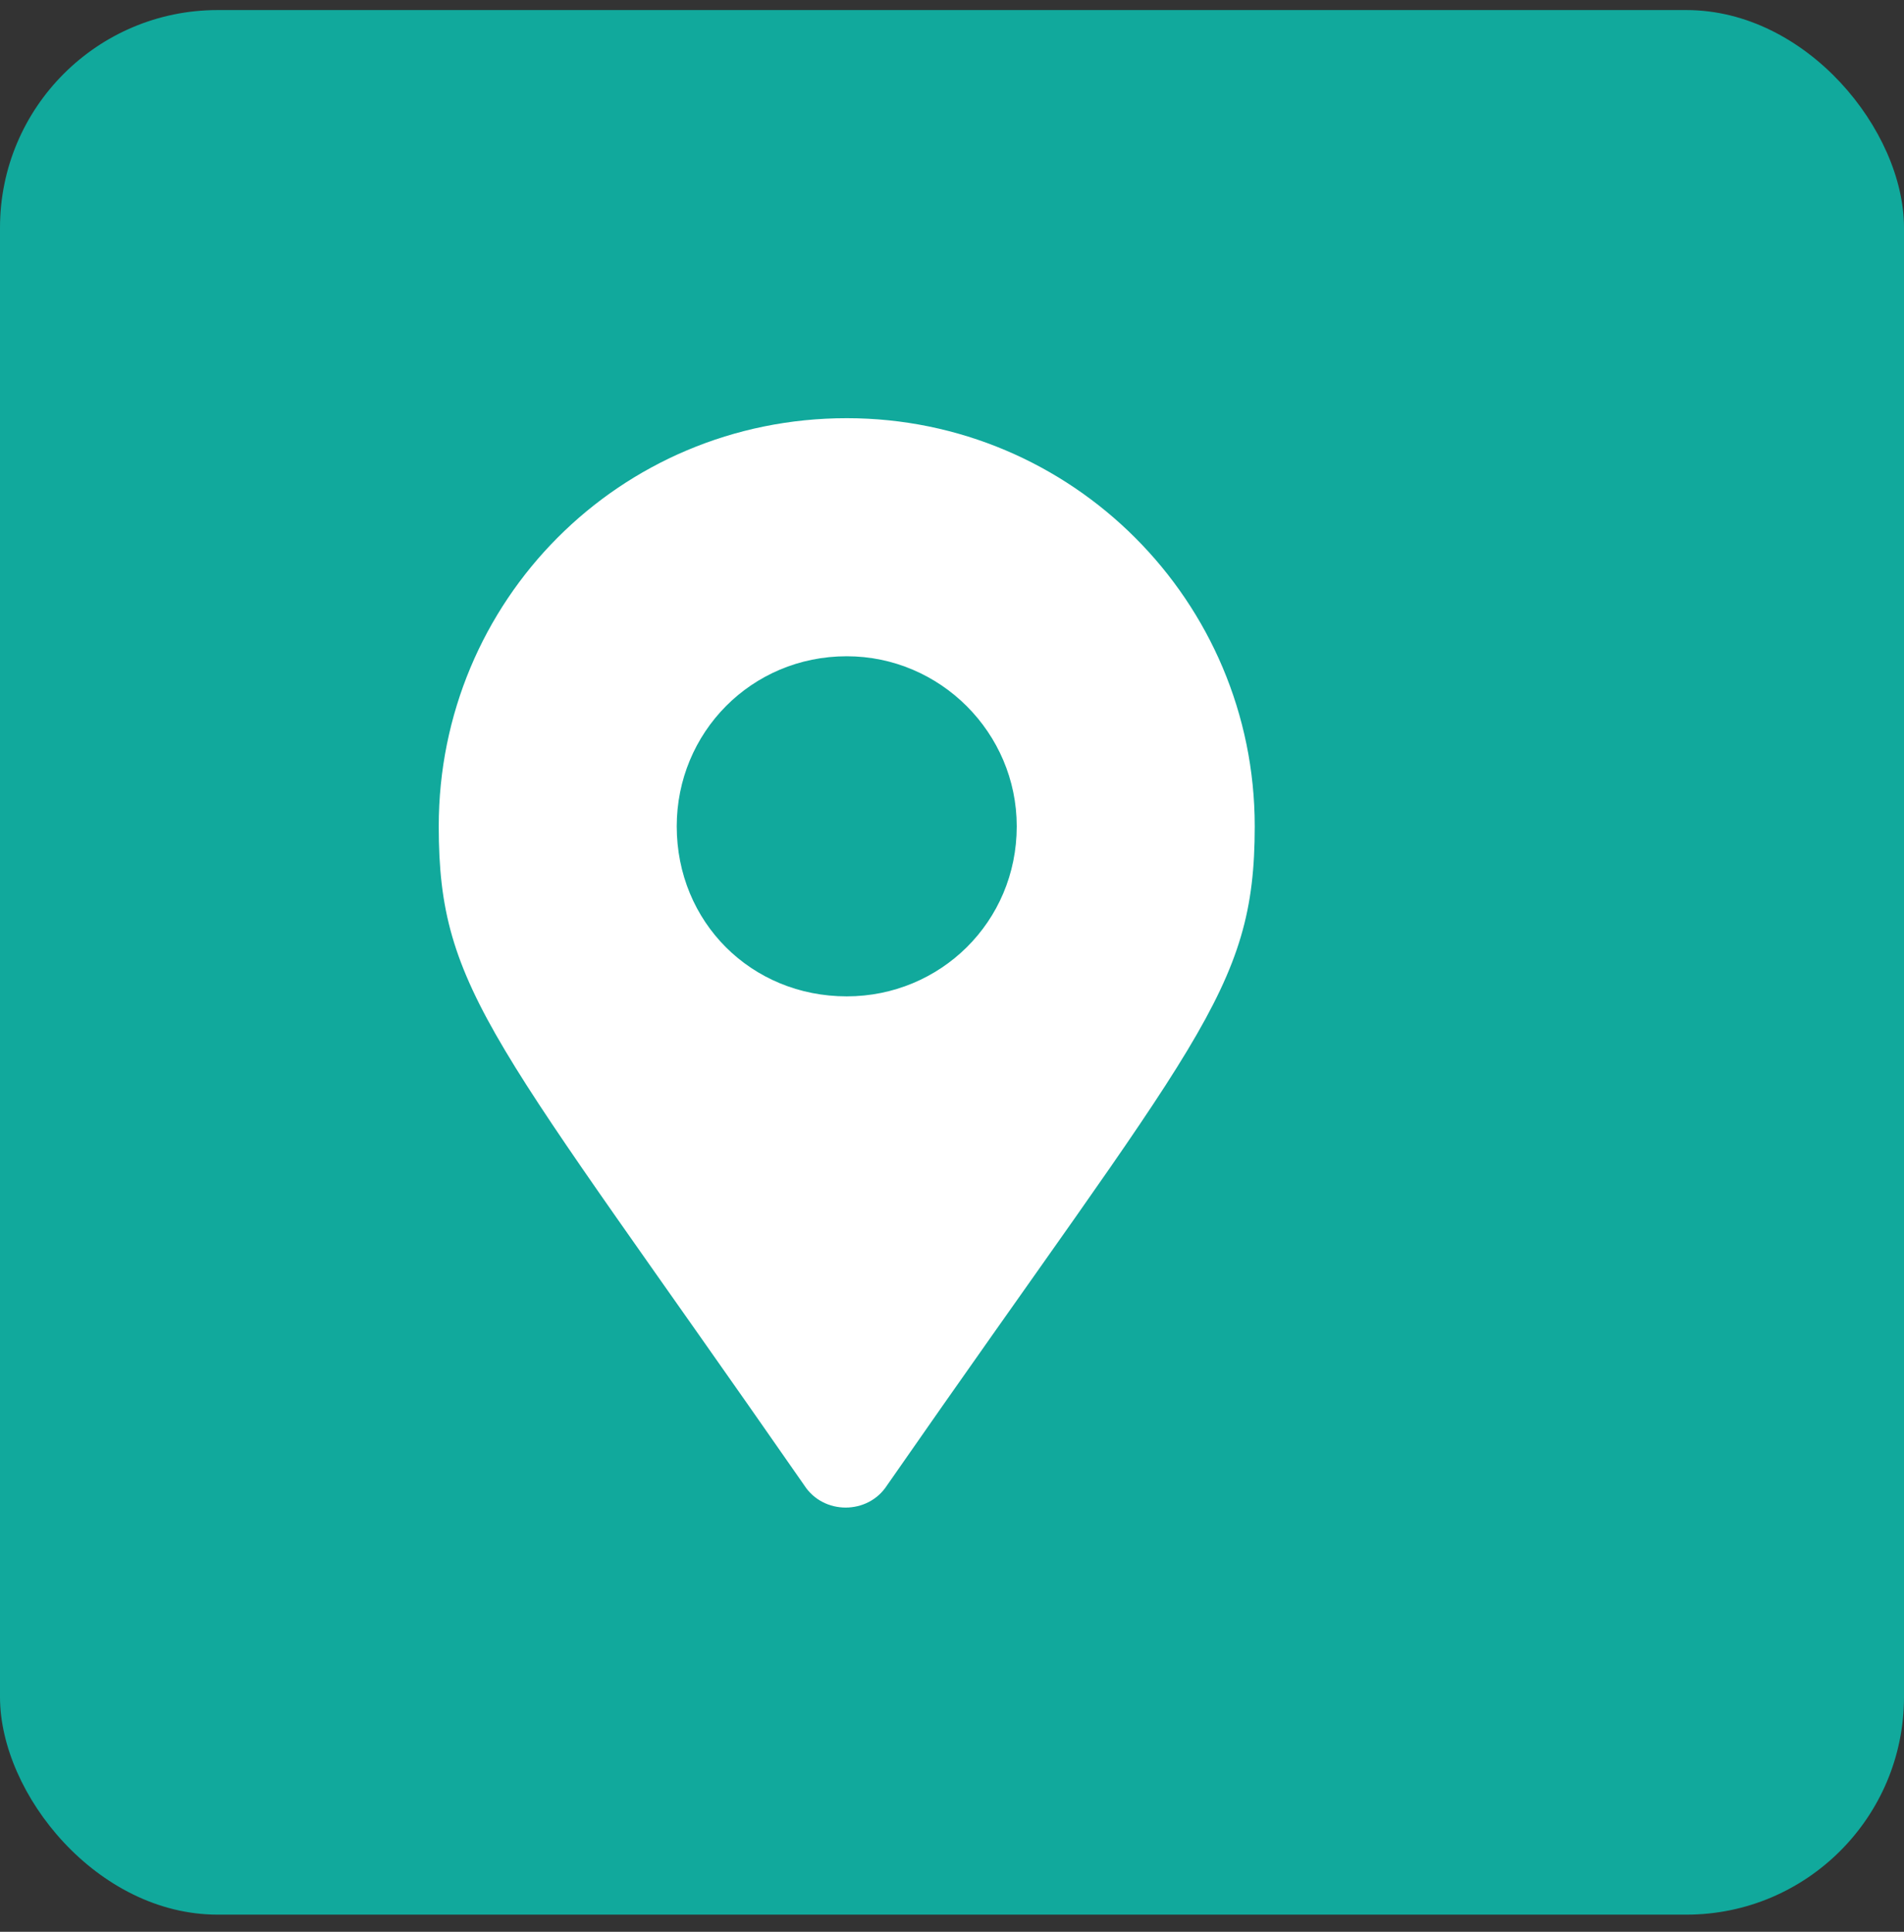
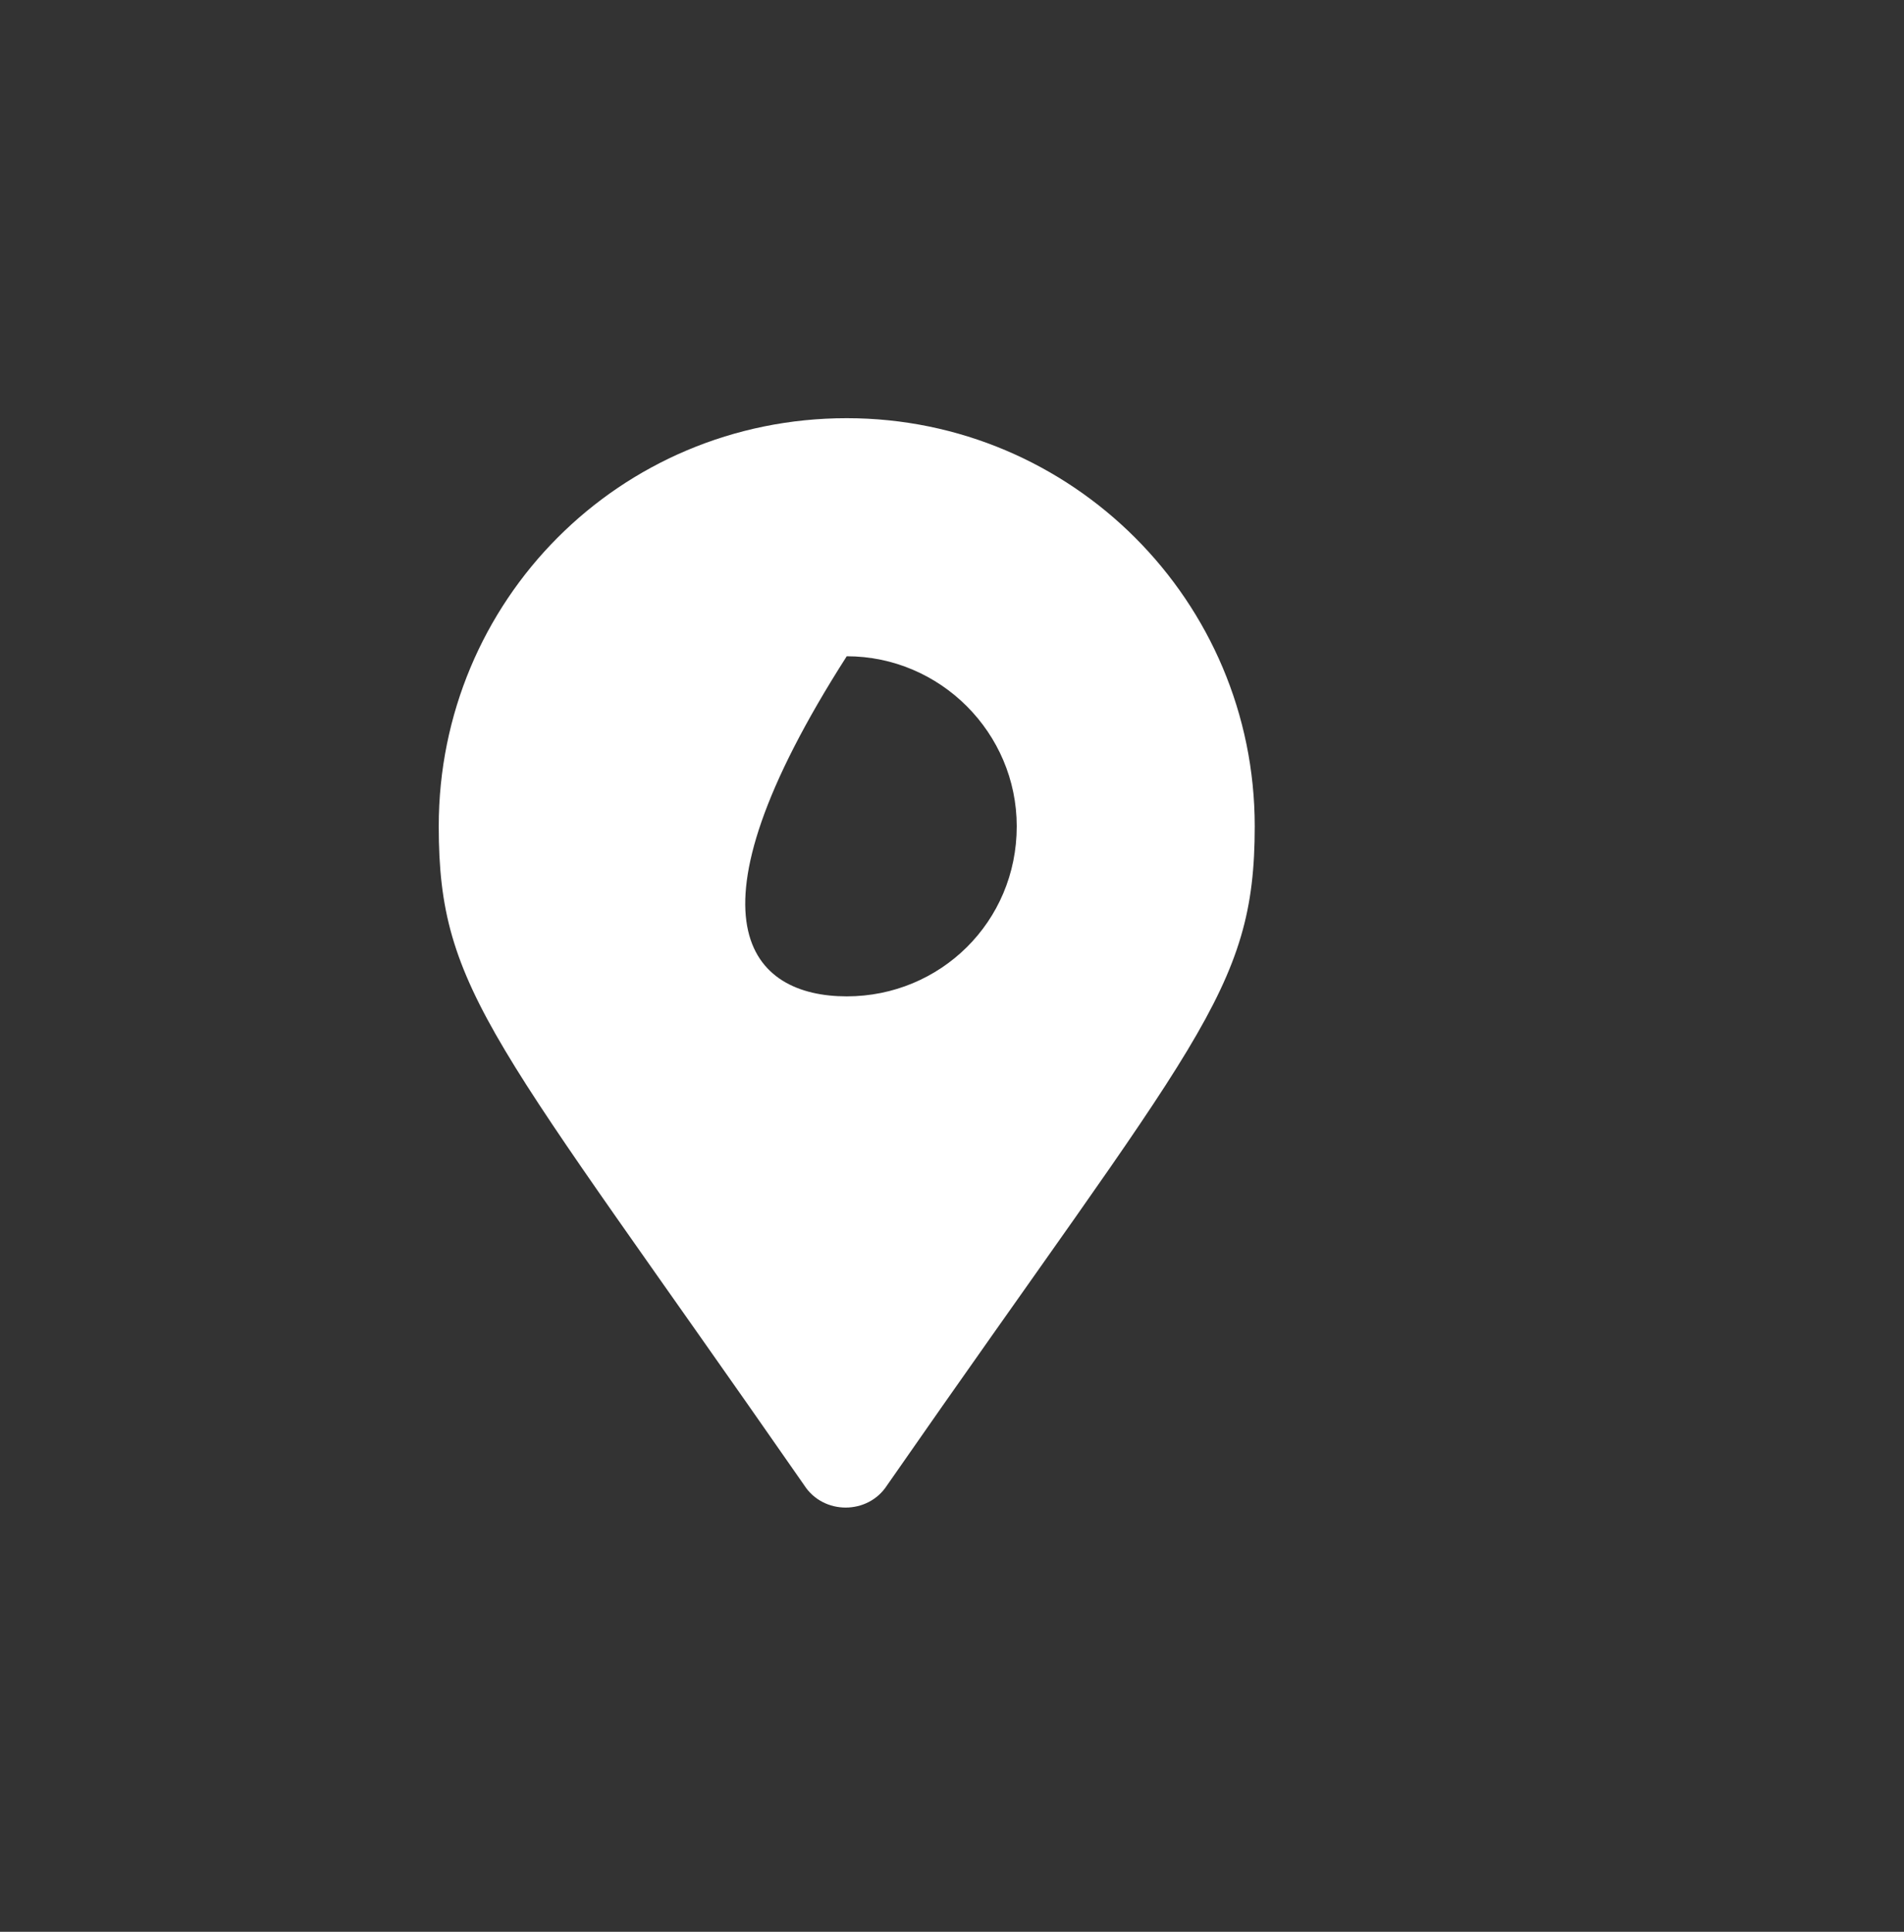
<svg xmlns="http://www.w3.org/2000/svg" width="70" height="71" viewBox="0 0 70 71" fill="none">
  <rect x="0" y="0" width="70" height="71" fill="#333333" stroke="none" />
-   <rect y="0.37" width="70" height="70" rx="8" fill="#11A99C" />
-   <path d="M29.567 54.589C18.161 38.182 16.13 36.464 16.13 30.37C16.13 22.089 22.77 15.37 31.13 15.37C39.411 15.37 46.13 22.089 46.13 30.37C46.13 36.464 44.02 38.182 32.614 54.589C31.911 55.682 30.27 55.682 29.567 54.589ZM31.13 36.62C34.567 36.62 37.38 33.886 37.38 30.37C37.38 26.933 34.567 24.12 31.13 24.12C27.614 24.12 24.88 26.933 24.88 30.37C24.88 33.886 27.614 36.62 31.13 36.62Z" fill="white" />
+   <path d="M29.567 54.589C18.161 38.182 16.13 36.464 16.13 30.37C16.13 22.089 22.77 15.37 31.13 15.37C39.411 15.37 46.13 22.089 46.13 30.37C46.13 36.464 44.02 38.182 32.614 54.589C31.911 55.682 30.27 55.682 29.567 54.589ZM31.13 36.62C34.567 36.62 37.38 33.886 37.38 30.37C37.38 26.933 34.567 24.12 31.13 24.12C24.88 33.886 27.614 36.62 31.13 36.62Z" fill="white" />
</svg>